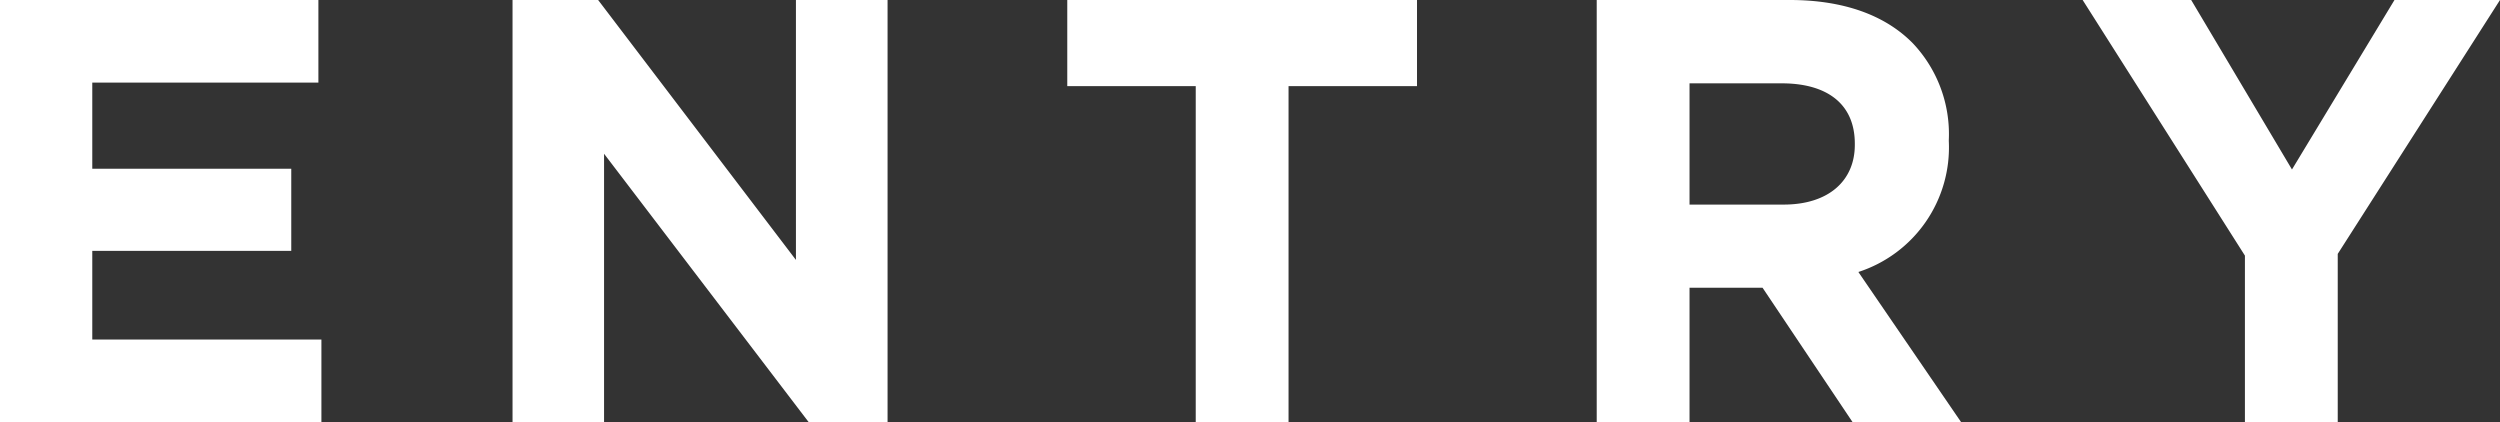
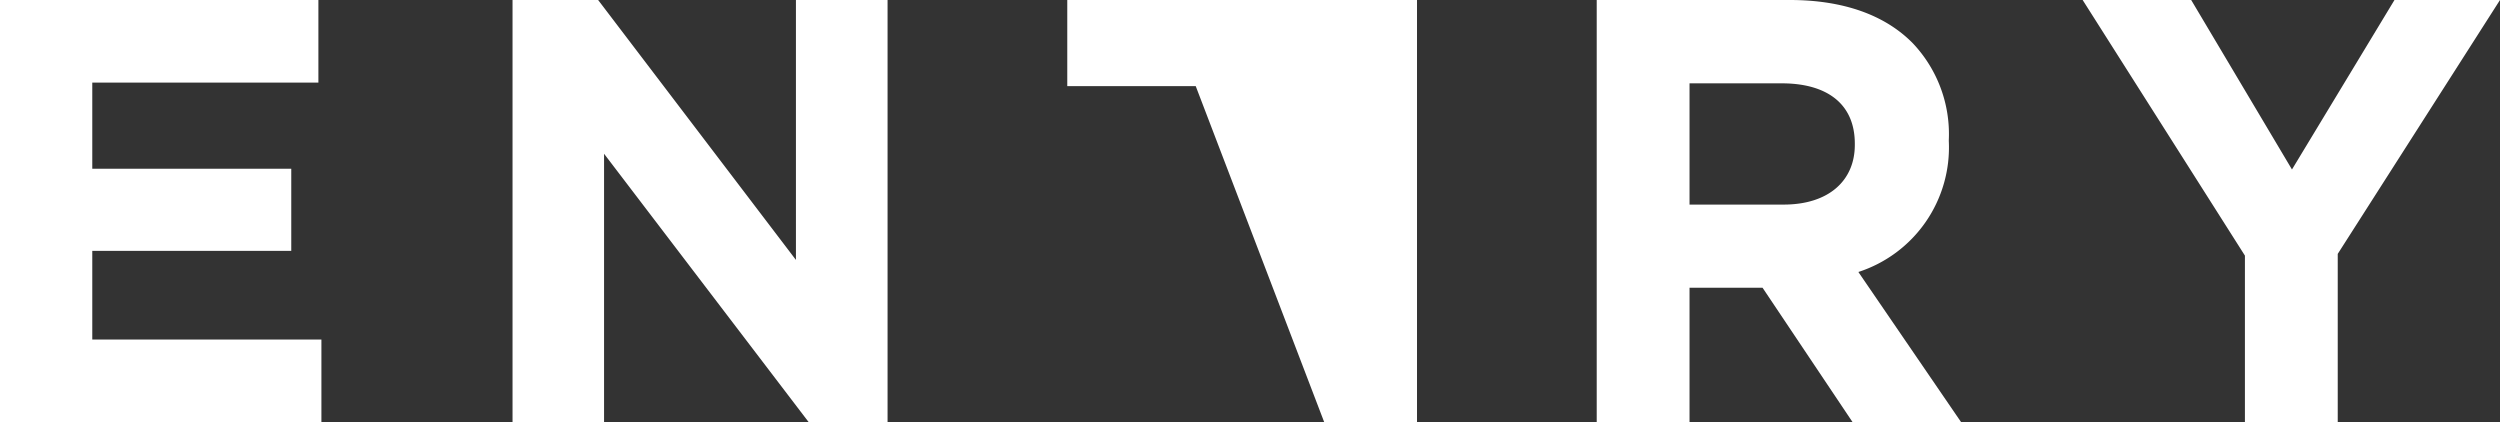
<svg xmlns="http://www.w3.org/2000/svg" width="232.18" height="39.2">
  <rect width="100%" height="100%" fill="#333333" stroke="none" />
-   <path d="M0 0h29.57v7.67h-21v8h18.48v7.63H8.57v8.23h21.28v7.67H0zm47.6 0h7.95l18.37 24.14V0h8.51v39.2H75.1l-19-24.92V39.2h-8.5zm63.45 8H99.12V0h32.48v8h-11.93v31.2h-8.62zm37.24-8h17.92c5 0 8.85 1.4 11.42 4a12.27 12.27 0 013.36 9v.11a12.16 12.16 0 01-8.4 12.15l9.58 14h-10.08l-8.4-12.54h-6.78V39.2h-8.62zm17.36 19c4.2 0 6.61-2.24 6.61-5.54v-.12c0-3.69-2.58-5.6-6.78-5.6h-8.57V19zm42.84 4.74L193.42 0h10.08l9.36 15.74L222.38 0h9.8l-15.07 23.58V39.2h-8.62z" fill="#fff" data-name="レイヤー 2" />
+   <path d="M0 0h29.57v7.67h-21v8h18.48v7.63H8.57v8.23h21.28v7.67H0zm47.6 0h7.95l18.37 24.14V0h8.51v39.2H75.1l-19-24.92V39.2h-8.5zm63.45 8H99.12V0h32.48v8v31.2h-8.62zm37.24-8h17.92c5 0 8.85 1.4 11.42 4a12.27 12.27 0 013.36 9v.11a12.16 12.16 0 01-8.4 12.15l9.58 14h-10.08l-8.4-12.54h-6.78V39.2h-8.62zm17.36 19c4.2 0 6.61-2.24 6.61-5.54v-.12c0-3.69-2.58-5.6-6.78-5.6h-8.57V19zm42.84 4.74L193.42 0h10.08l9.36 15.74L222.38 0h9.8l-15.07 23.58V39.2h-8.62z" fill="#fff" data-name="レイヤー 2" />
</svg>